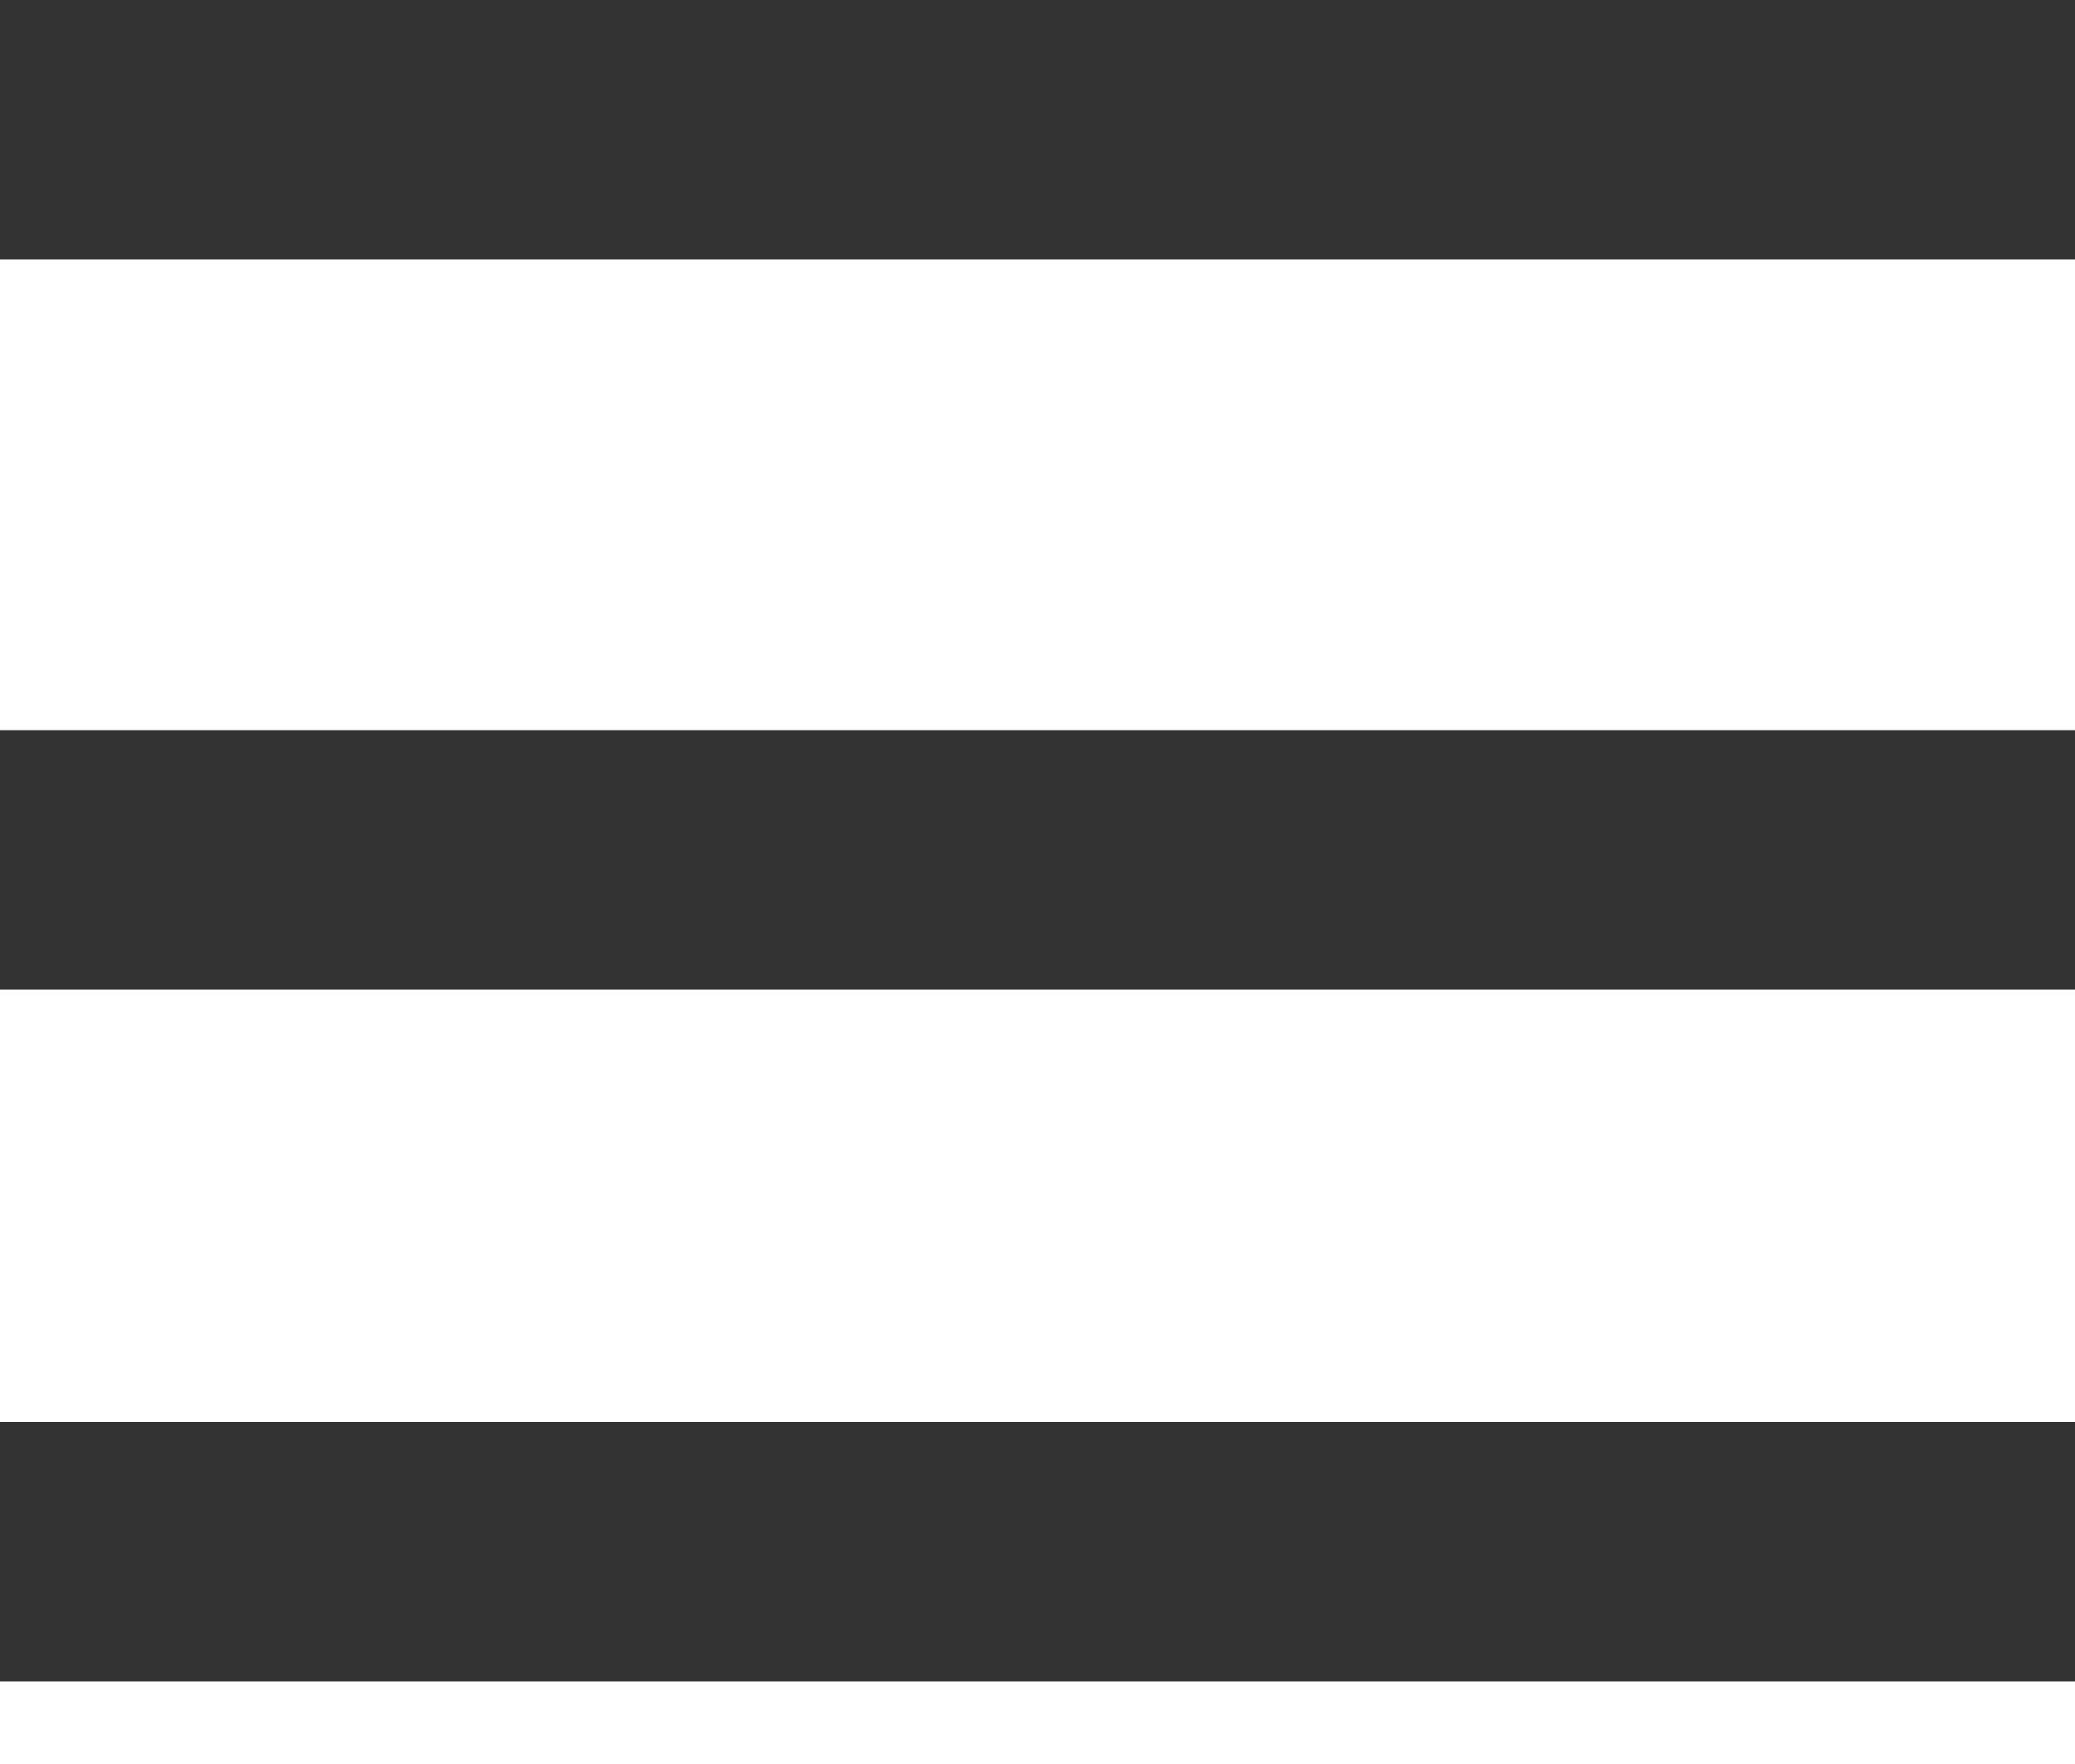
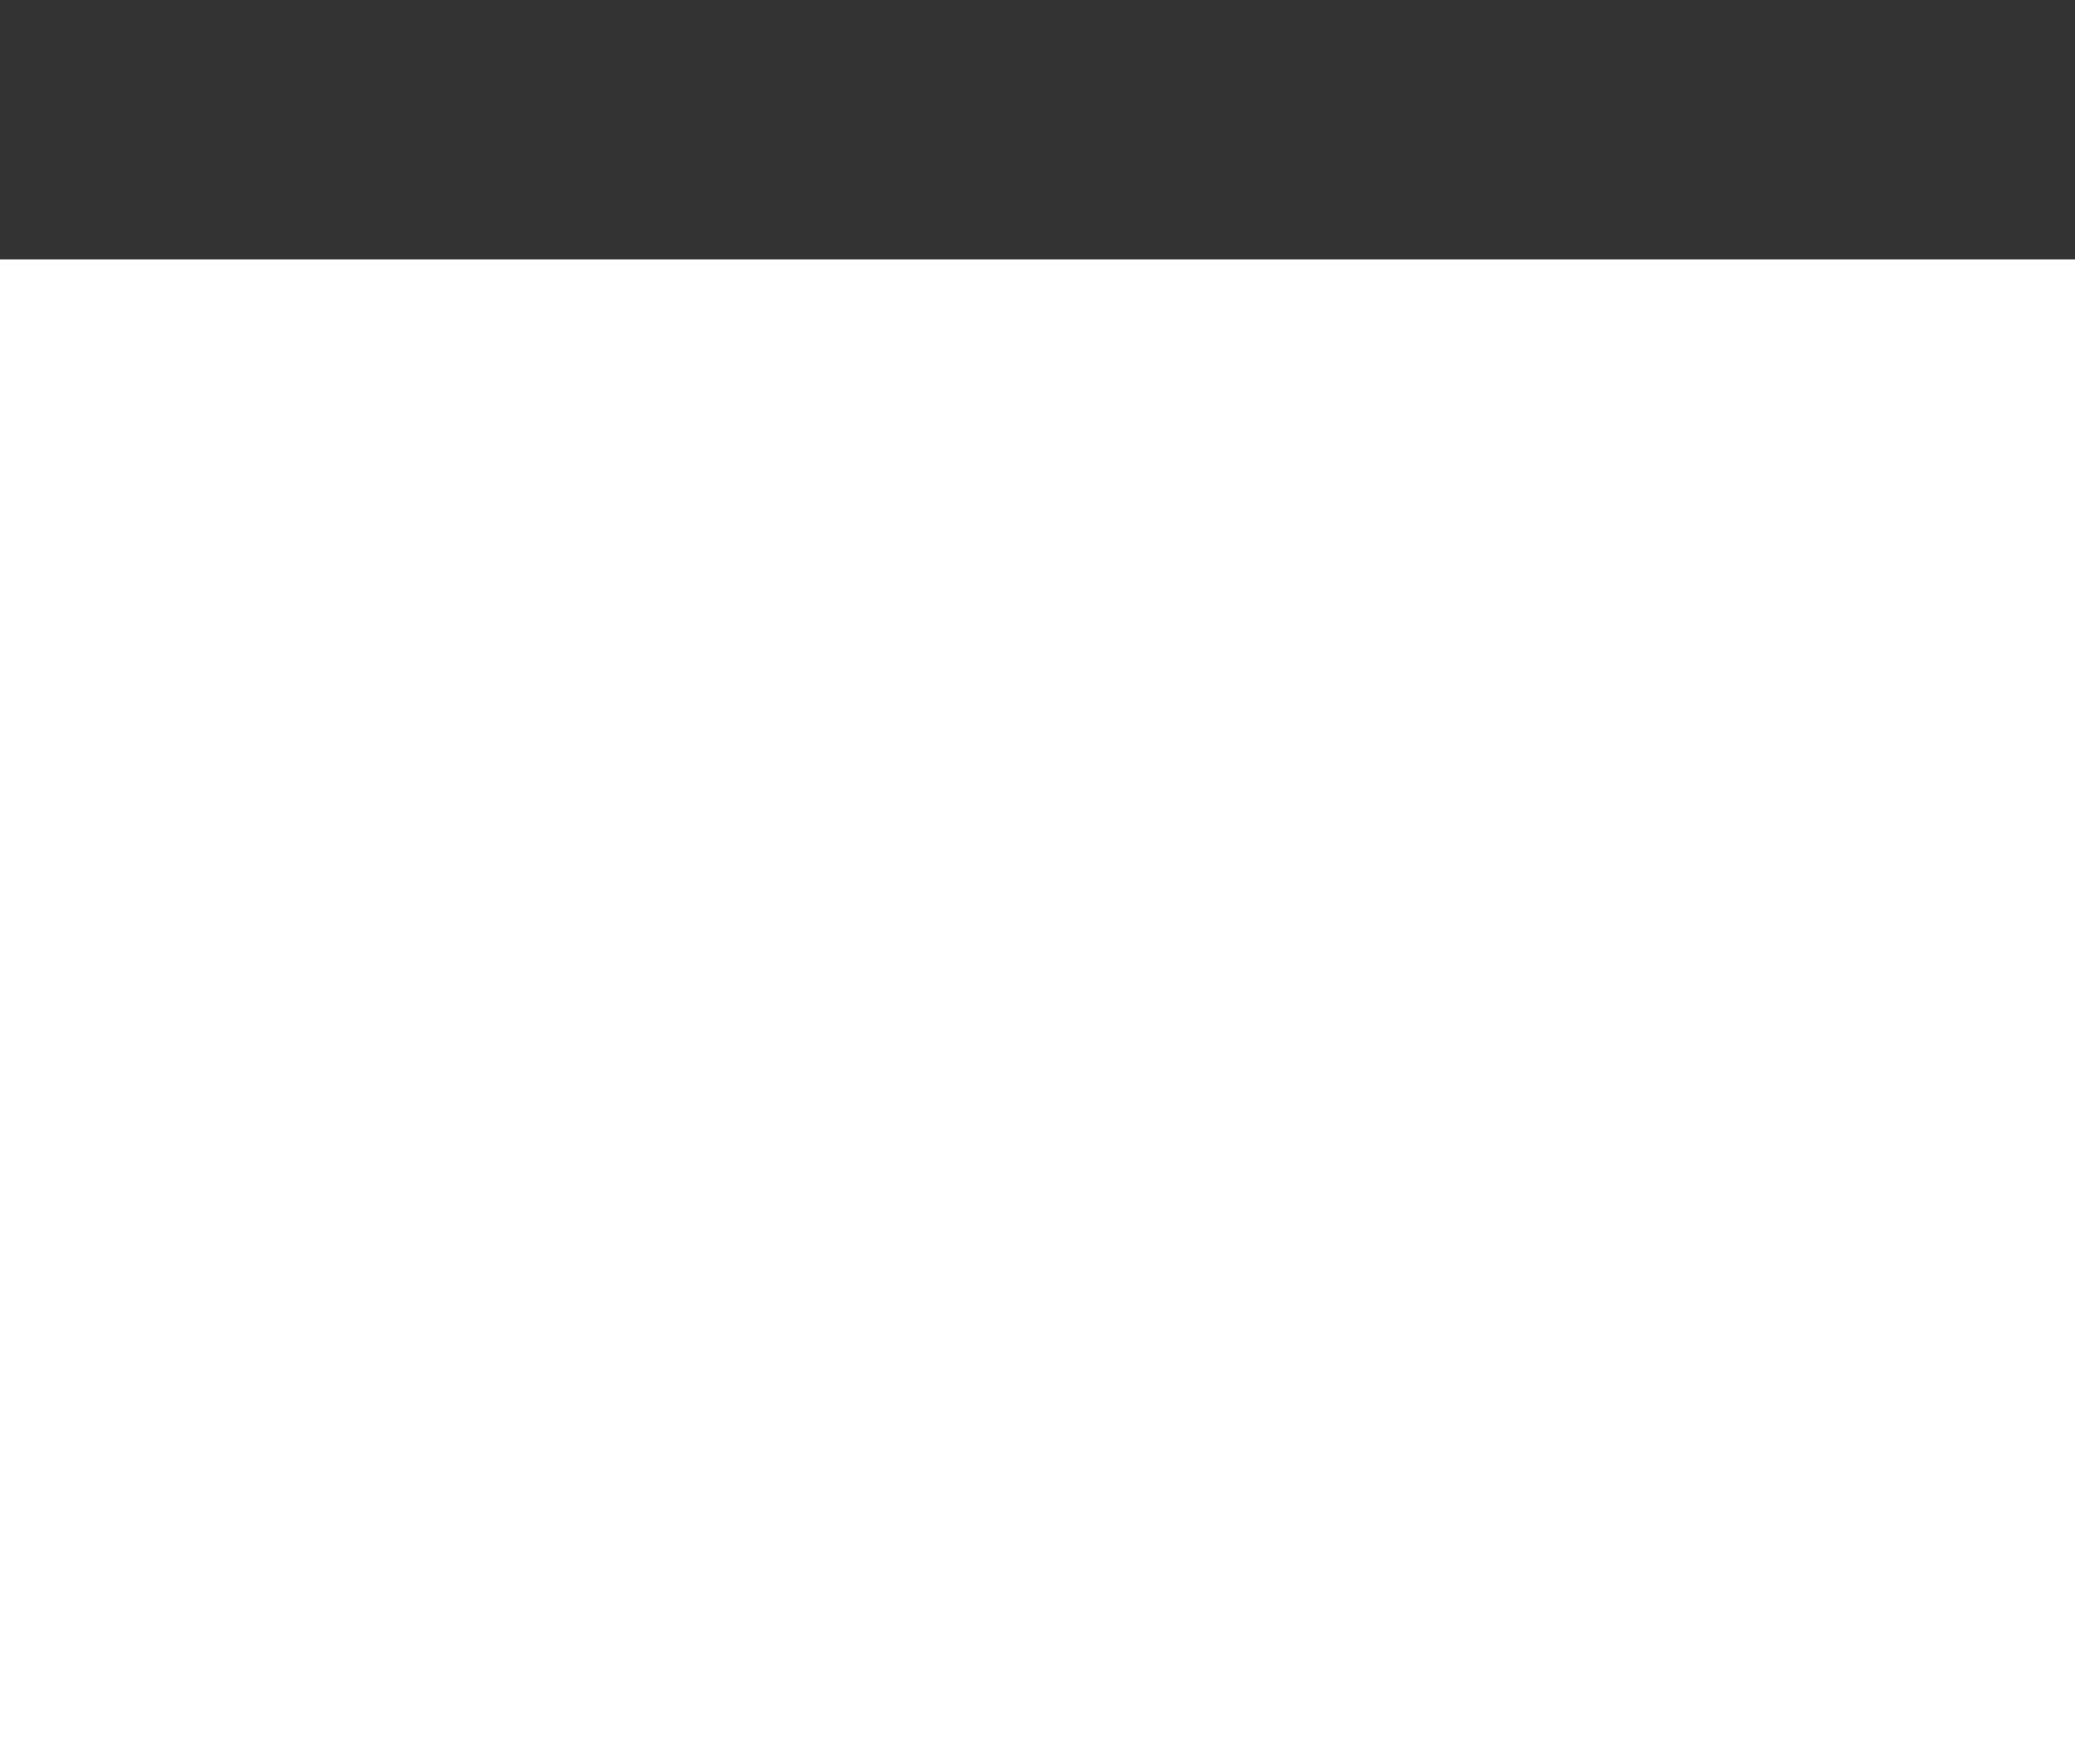
<svg xmlns="http://www.w3.org/2000/svg" width="20px" height="17px" viewBox="0 0 20 17" version="1.1">
  <title>Group 2</title>
  <g id="Symbols" stroke="none" stroke-width="1" fill="none" fill-rule="evenodd">
    <g id="btn-menu" transform="translate(-320, -8)" fill="#333333" fill-rule="nonzero">
      <g id="Group-2" transform="translate(320, 8)">
        <polygon id="Path" points="0 0 20 0 20 2.5 0 2.5" />
-         <polygon id="Path" points="0 7.037 20 7.037 20 9.537 0 9.537" />
-         <polygon id="Path" points="0 13.704 20 13.704 20 16.204 0 16.204" />
      </g>
    </g>
  </g>
</svg>